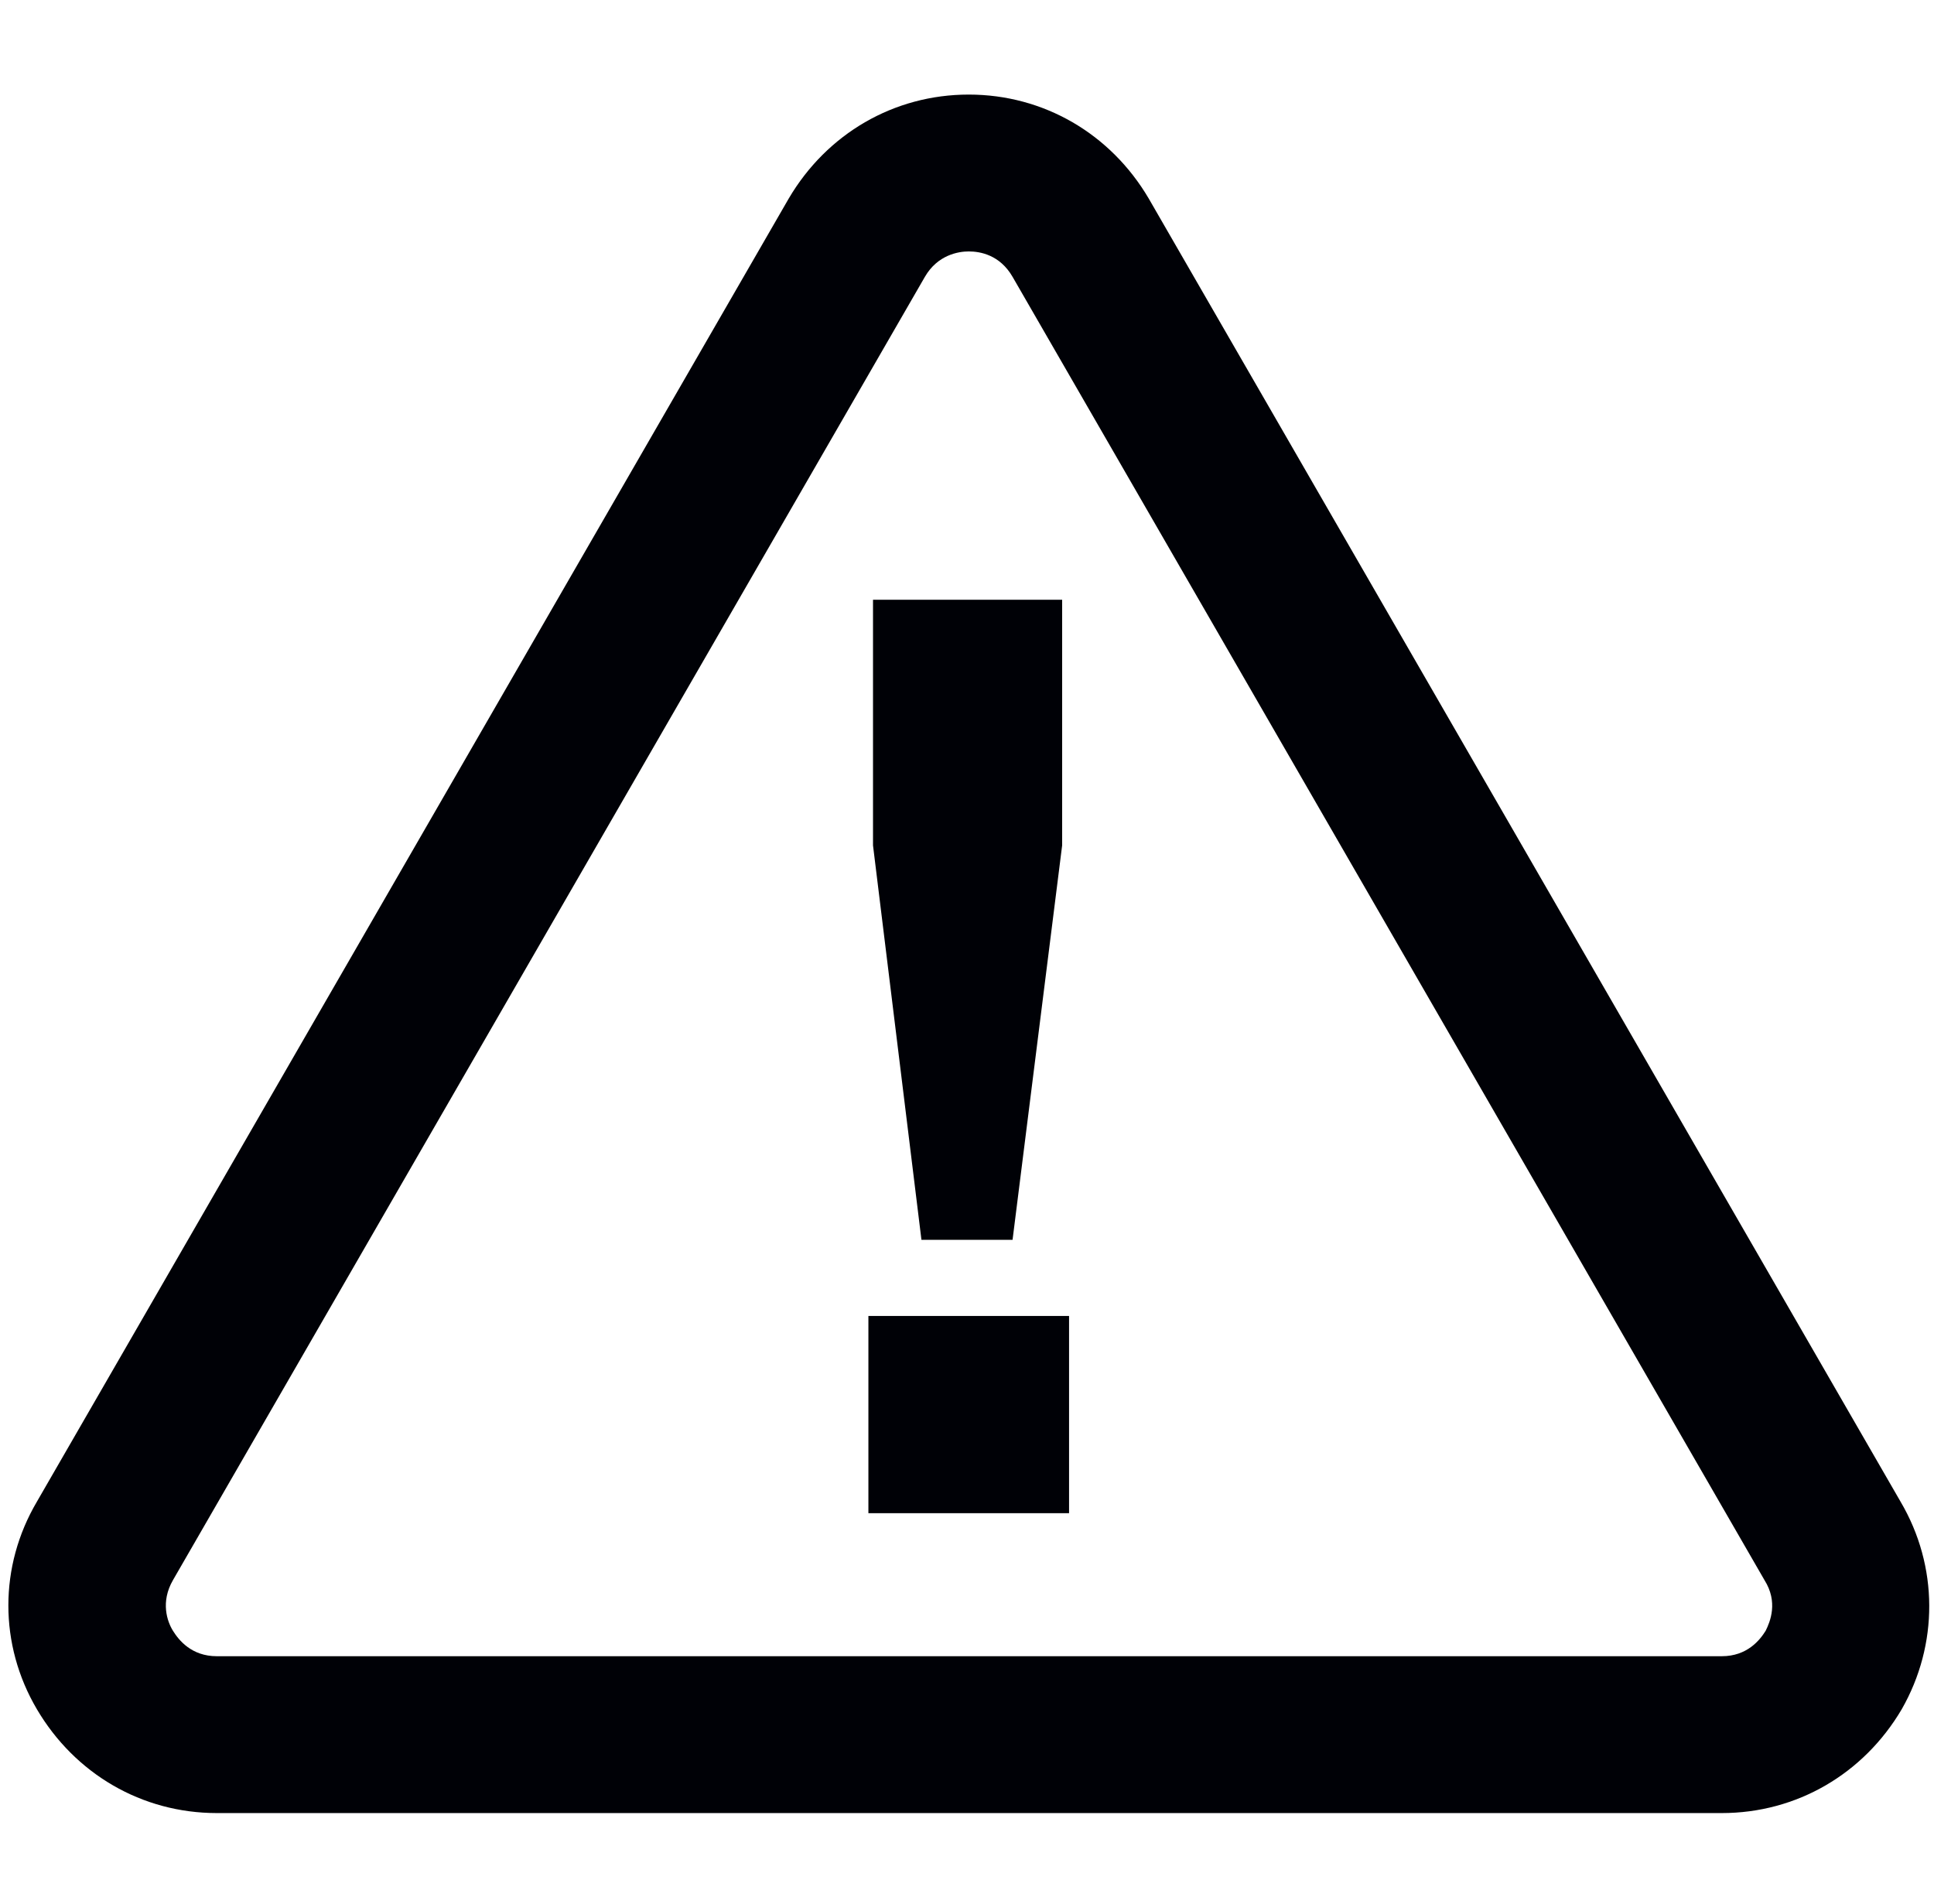
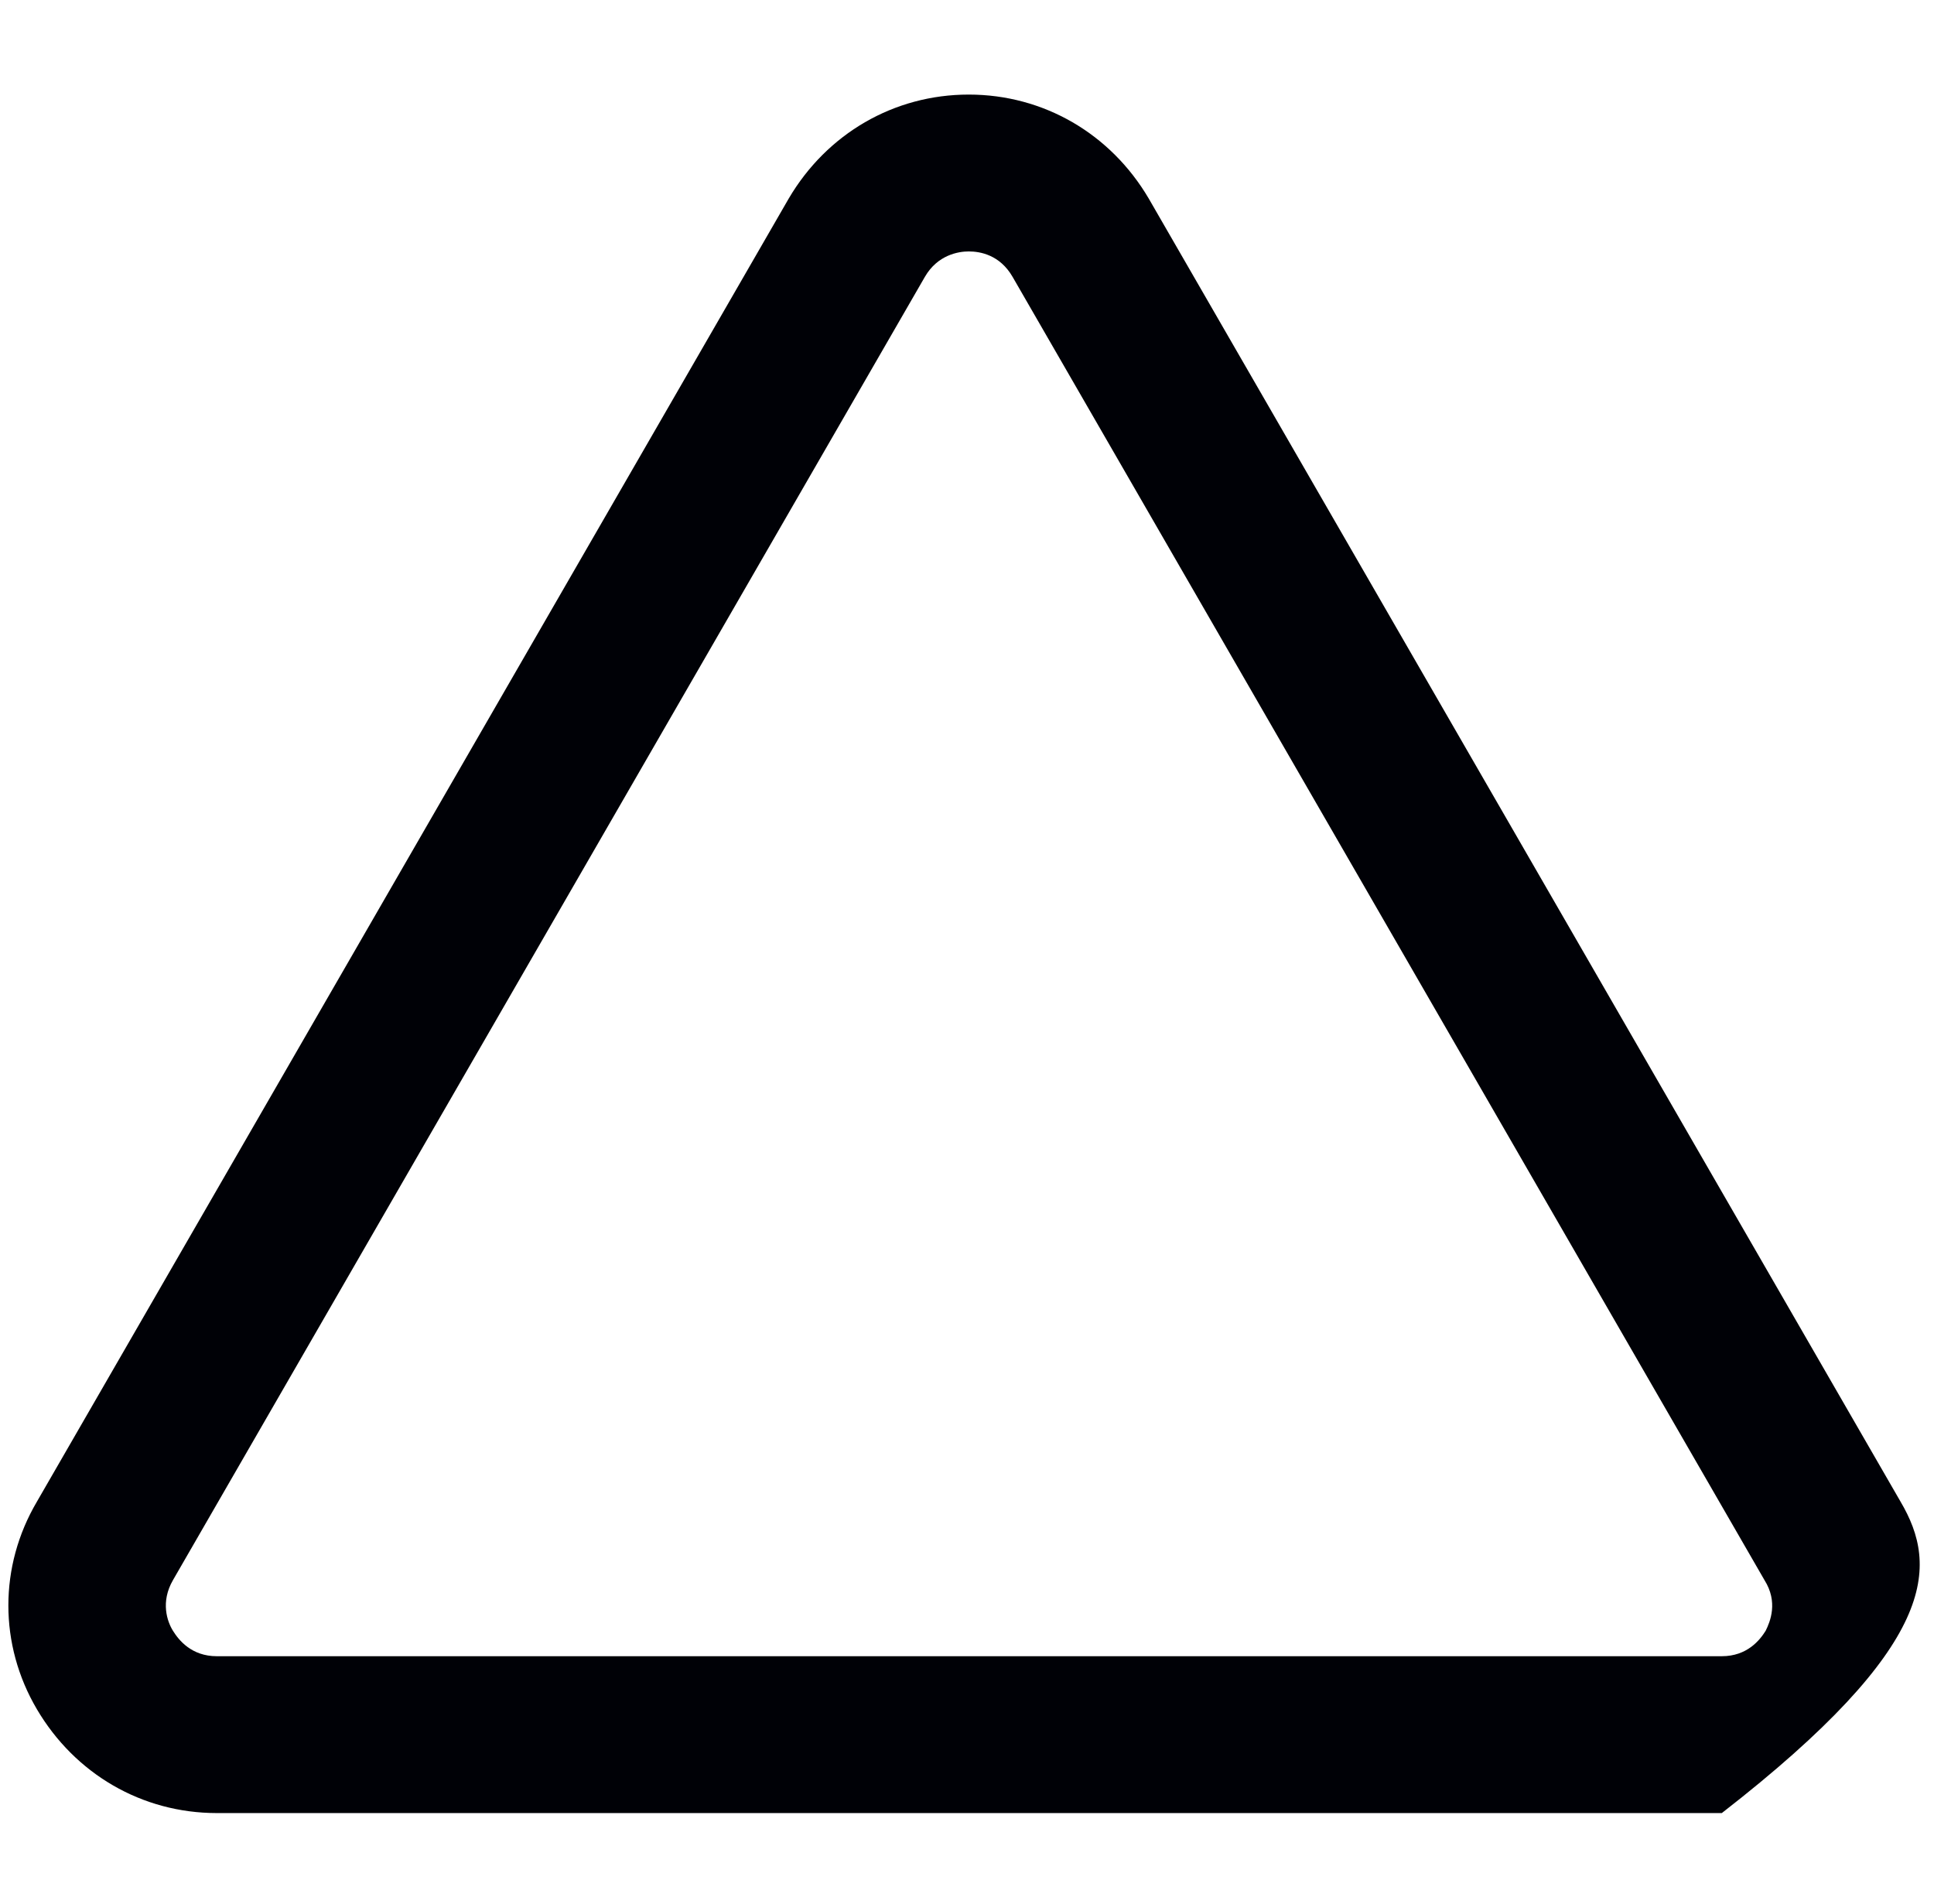
<svg xmlns="http://www.w3.org/2000/svg" version="1.1" id="Layer_1" x="0px" y="0px" viewBox="0 0 167.7 165.1" style="enable-background:new 0 0 167.7 165.1;" xml:space="preserve">
  <style type="text/css">
	.st0{fill:#000106;}
</style>
-   <path class="st0" d="M164.8,130.2l-65.2-113c-3.3-5.6-9.1-9-15.6-9c-6.5,0-12.3,3.4-15.6,9l-65.2,113c-3.3,5.6-3.3,12.4,0,18  c3.3,5.6,9.1,9,15.6,9h130.5c6.5,0,12.3-3.4,15.6-9C168.1,142.6,168.1,135.8,164.8,130.2 M153.1,141.4c-0.5,0.8-1.6,2.2-3.8,2.2  H18.8c-2.2,0-3.3-1.4-3.8-2.2c-0.5-0.8-1.1-2.5,0-4.4L80.2,24c1.1-1.9,2.9-2.2,3.8-2.2c1,0,2.7,0.3,3.8,2.2l65.2,113  C154.2,138.9,153.5,140.6,153.1,141.4" />
-   <path class="st0" d="M92.7,131.2H75.3v-17.1h17.4V131.2z M87.8,107.5h-7.9l-4.2-34.2V52h16.4v21.3L87.8,107.5z" />
+   <path class="st0" d="M164.8,130.2l-65.2-113c-3.3-5.6-9.1-9-15.6-9c-6.5,0-12.3,3.4-15.6,9l-65.2,113c-3.3,5.6-3.3,12.4,0,18  c3.3,5.6,9.1,9,15.6,9h130.5C168.1,142.6,168.1,135.8,164.8,130.2 M153.1,141.4c-0.5,0.8-1.6,2.2-3.8,2.2  H18.8c-2.2,0-3.3-1.4-3.8-2.2c-0.5-0.8-1.1-2.5,0-4.4L80.2,24c1.1-1.9,2.9-2.2,3.8-2.2c1,0,2.7,0.3,3.8,2.2l65.2,113  C154.2,138.9,153.5,140.6,153.1,141.4" />
</svg>